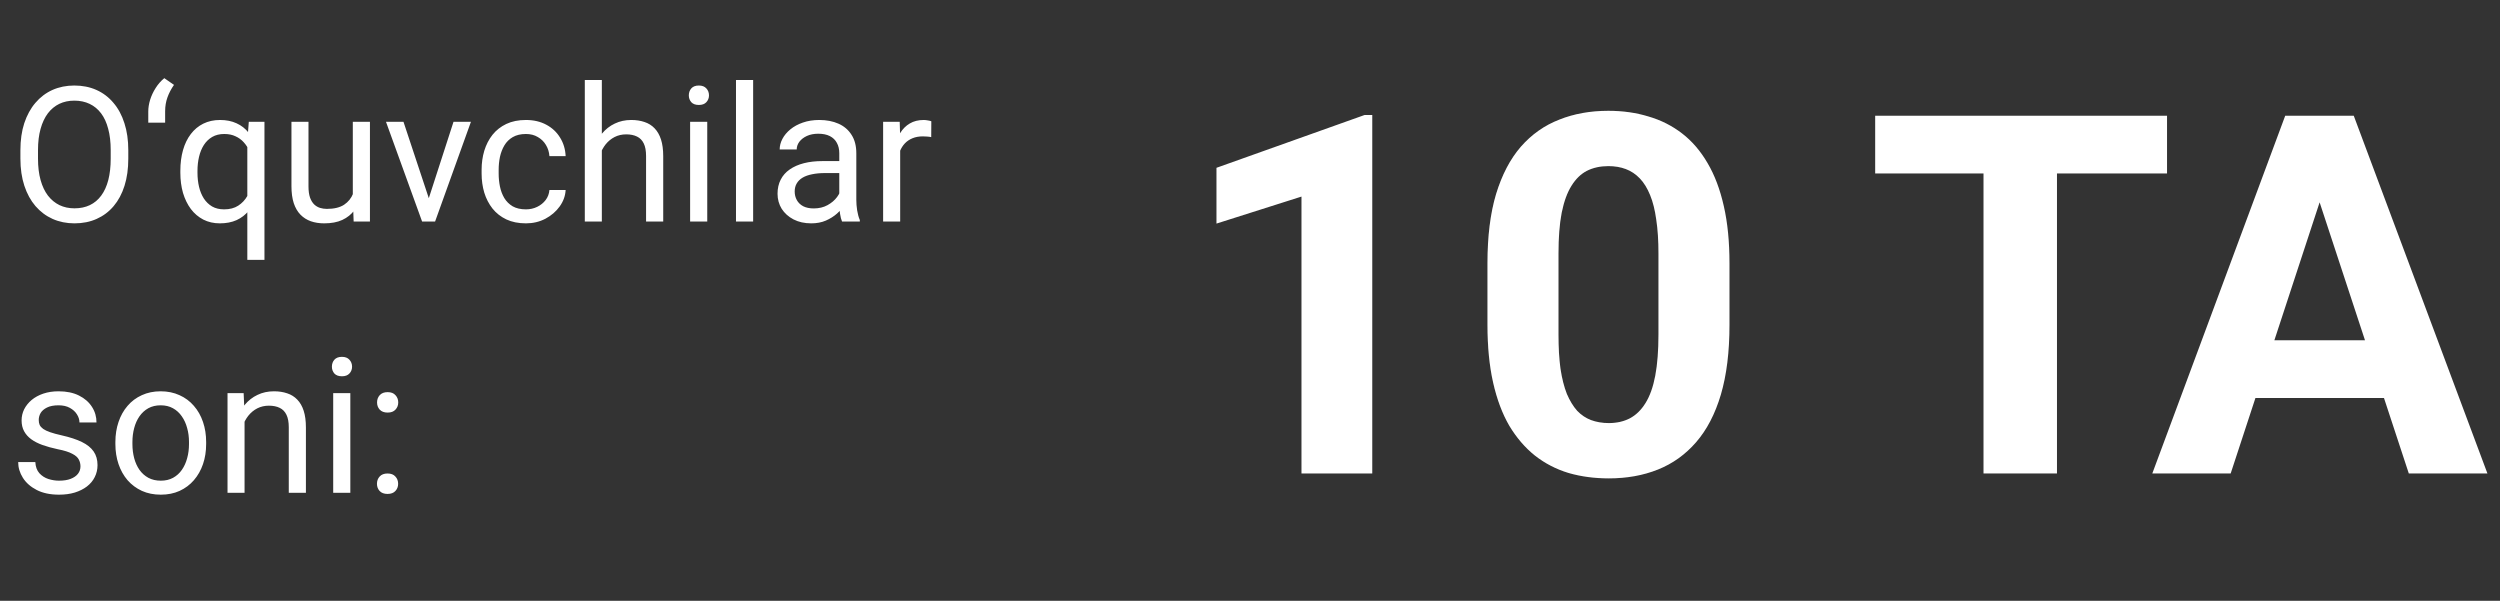
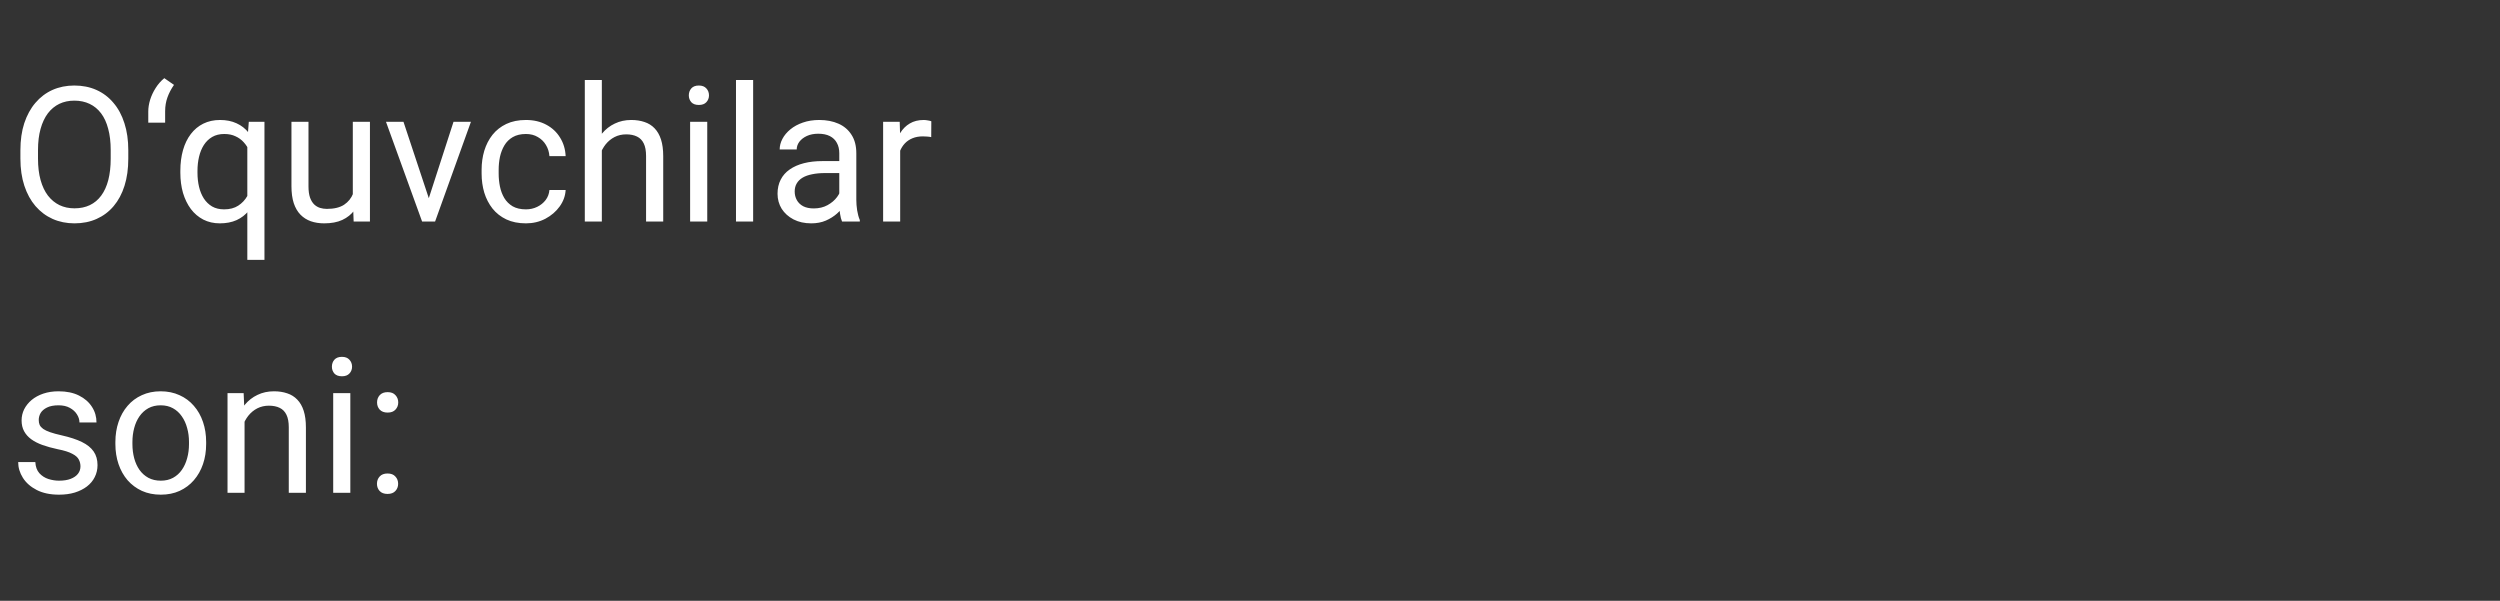
<svg xmlns="http://www.w3.org/2000/svg" width="129" height="31" viewBox="0 0 129 31" fill="none">
  <rect x="0" y="0" width="129" height="31" fill="#333333" stroke="none" />
  <path d="M6.62 7.751V8.188C6.62 8.708 6.555 9.174 6.425 9.586C6.295 9.998 6.108 10.348 5.864 10.636C5.62 10.925 5.326 11.145 4.984 11.297C4.645 11.449 4.265 11.525 3.843 11.525C3.434 11.525 3.059 11.449 2.716 11.297C2.377 11.145 2.083 10.925 1.832 10.636C1.585 10.348 1.393 9.998 1.257 9.586C1.121 9.174 1.053 8.708 1.053 8.188V7.751C1.053 7.231 1.119 6.766 1.252 6.358C1.389 5.946 1.58 5.595 1.827 5.307C2.075 5.015 2.368 4.794 2.707 4.641C3.049 4.489 3.425 4.413 3.834 4.413C4.255 4.413 4.636 4.489 4.975 4.641C5.317 4.794 5.61 5.015 5.854 5.307C6.101 5.595 6.29 5.946 6.42 6.358C6.553 6.766 6.62 7.231 6.62 7.751ZM5.712 8.188V7.741C5.712 7.329 5.669 6.965 5.583 6.648C5.501 6.331 5.379 6.064 5.217 5.849C5.055 5.633 4.857 5.47 4.623 5.359C4.391 5.248 4.128 5.193 3.834 5.193C3.548 5.193 3.29 5.248 3.059 5.359C2.831 5.47 2.634 5.633 2.469 5.849C2.308 6.064 2.182 6.331 2.094 6.648C2.005 6.965 1.961 7.329 1.961 7.741V8.188C1.961 8.603 2.005 8.971 2.094 9.291C2.182 9.608 2.309 9.876 2.474 10.094C2.642 10.31 2.84 10.473 3.068 10.584C3.3 10.695 3.558 10.75 3.843 10.75C4.141 10.75 4.406 10.695 4.637 10.584C4.868 10.473 5.063 10.31 5.222 10.094C5.383 9.876 5.506 9.608 5.588 9.291C5.67 8.971 5.712 8.603 5.712 8.188ZM7.651 6.329V5.754C7.651 5.561 7.683 5.359 7.746 5.15C7.813 4.938 7.908 4.735 8.031 4.542C8.155 4.345 8.304 4.175 8.478 4.033L8.978 4.38C8.832 4.589 8.719 4.805 8.64 5.026C8.561 5.245 8.521 5.483 8.521 5.74V6.329H7.651ZM12.762 13.408V7.275L12.838 6.286H13.646V13.408H12.762ZM9.306 8.915V8.815C9.306 8.422 9.352 8.066 9.443 7.746C9.535 7.423 9.67 7.145 9.848 6.914C10.025 6.682 10.239 6.505 10.489 6.381C10.743 6.255 11.031 6.191 11.355 6.191C11.678 6.191 11.961 6.248 12.206 6.362C12.453 6.473 12.662 6.636 12.833 6.852C13.007 7.064 13.145 7.321 13.247 7.622C13.348 7.923 13.418 8.264 13.456 8.644V9.082C13.421 9.459 13.353 9.798 13.252 10.099C13.15 10.4 13.012 10.657 12.838 10.869C12.667 11.082 12.456 11.245 12.206 11.359C11.958 11.47 11.671 11.525 11.345 11.525C11.028 11.525 10.743 11.46 10.489 11.33C10.239 11.2 10.025 11.018 9.848 10.784C9.673 10.549 9.539 10.273 9.443 9.956C9.352 9.636 9.306 9.289 9.306 8.915ZM10.19 8.815V8.915C10.19 9.172 10.217 9.414 10.271 9.643C10.325 9.868 10.407 10.067 10.518 10.242C10.632 10.416 10.775 10.554 10.946 10.655C11.12 10.754 11.326 10.803 11.564 10.803C11.855 10.803 12.098 10.739 12.291 10.613C12.488 10.486 12.645 10.319 12.762 10.113C12.879 9.904 12.969 9.681 13.033 9.443V8.297C12.998 8.123 12.942 7.953 12.866 7.789C12.793 7.624 12.698 7.476 12.581 7.346C12.464 7.213 12.321 7.109 12.153 7.033C11.989 6.953 11.795 6.914 11.573 6.914C11.332 6.914 11.125 6.965 10.95 7.066C10.776 7.167 10.632 7.307 10.518 7.484C10.407 7.659 10.325 7.86 10.271 8.088C10.217 8.316 10.19 8.559 10.19 8.815ZM18.205 10.242V6.286H19.089V11.43H18.248L18.205 10.242ZM18.372 9.158L18.738 9.148C18.738 9.491 18.701 9.807 18.628 10.099C18.559 10.387 18.445 10.638 18.286 10.85C18.128 11.062 17.92 11.229 17.663 11.349C17.407 11.467 17.094 11.525 16.727 11.525C16.476 11.525 16.247 11.489 16.037 11.416C15.831 11.343 15.654 11.23 15.505 11.078C15.356 10.926 15.24 10.728 15.158 10.484C15.079 10.24 15.039 9.947 15.039 9.605V6.286H15.918V9.614C15.918 9.845 15.944 10.037 15.995 10.189C16.048 10.338 16.12 10.457 16.209 10.546C16.3 10.632 16.402 10.692 16.513 10.727C16.627 10.761 16.744 10.779 16.864 10.779C17.238 10.779 17.535 10.708 17.754 10.565C17.972 10.419 18.129 10.224 18.224 9.98C18.323 9.733 18.372 9.459 18.372 9.158ZM21.994 10.636L23.401 6.286H24.3L22.451 11.43H21.861L21.994 10.636ZM20.82 6.286L22.27 10.66L22.37 11.43H21.78L19.917 6.286H20.82ZM27.138 10.803C27.347 10.803 27.541 10.76 27.718 10.674C27.895 10.589 28.041 10.471 28.155 10.322C28.27 10.17 28.334 9.998 28.35 9.804H29.187C29.171 10.108 29.068 10.392 28.878 10.655C28.691 10.915 28.445 11.126 28.141 11.288C27.837 11.446 27.503 11.525 27.138 11.525C26.751 11.525 26.414 11.457 26.125 11.321C25.84 11.184 25.602 10.998 25.412 10.76C25.225 10.522 25.084 10.25 24.989 9.942C24.897 9.632 24.851 9.304 24.851 8.958V8.758C24.851 8.413 24.897 8.086 24.989 7.779C25.084 7.468 25.225 7.194 25.412 6.957C25.602 6.719 25.84 6.532 26.125 6.396C26.414 6.259 26.751 6.191 27.138 6.191C27.541 6.191 27.892 6.274 28.194 6.438C28.495 6.6 28.731 6.822 28.902 7.104C29.076 7.383 29.171 7.7 29.187 8.055H28.35C28.334 7.842 28.274 7.651 28.17 7.48C28.068 7.308 27.929 7.172 27.751 7.071C27.577 6.966 27.373 6.914 27.138 6.914C26.869 6.914 26.642 6.968 26.458 7.075C26.278 7.18 26.133 7.323 26.026 7.503C25.921 7.681 25.845 7.879 25.797 8.098C25.753 8.313 25.731 8.533 25.731 8.758V8.958C25.731 9.183 25.753 9.405 25.797 9.624C25.842 9.842 25.916 10.04 26.021 10.218C26.129 10.395 26.273 10.538 26.453 10.646C26.637 10.75 26.866 10.803 27.138 10.803ZM31.055 4.128V11.43H30.176V4.128H31.055ZM30.846 8.663L30.48 8.649C30.483 8.297 30.536 7.972 30.637 7.674C30.738 7.373 30.881 7.112 31.065 6.89C31.249 6.668 31.467 6.497 31.721 6.377C31.978 6.253 32.261 6.191 32.572 6.191C32.825 6.191 33.054 6.226 33.257 6.296C33.459 6.362 33.632 6.47 33.775 6.619C33.92 6.768 34.031 6.961 34.108 7.199C34.184 7.434 34.222 7.72 34.222 8.06V11.43H33.337V8.05C33.337 7.781 33.298 7.565 33.218 7.403C33.139 7.239 33.024 7.12 32.871 7.047C32.719 6.971 32.532 6.933 32.31 6.933C32.092 6.933 31.892 6.979 31.712 7.071C31.534 7.163 31.38 7.289 31.25 7.451C31.123 7.613 31.024 7.798 30.951 8.007C30.881 8.213 30.846 8.432 30.846 8.663ZM36.494 6.286V11.43H35.61V6.286H36.494ZM35.543 4.922C35.543 4.779 35.586 4.659 35.672 4.561C35.76 4.462 35.89 4.413 36.061 4.413C36.229 4.413 36.358 4.462 36.447 4.561C36.538 4.659 36.584 4.779 36.584 4.922C36.584 5.058 36.538 5.175 36.447 5.274C36.358 5.369 36.229 5.416 36.061 5.416C35.89 5.416 35.76 5.369 35.672 5.274C35.586 5.175 35.543 5.058 35.543 4.922ZM38.862 4.128V11.43H37.977V4.128H38.862ZM43.307 10.551V7.903C43.307 7.7 43.265 7.524 43.183 7.375C43.104 7.223 42.983 7.106 42.822 7.023C42.66 6.941 42.46 6.9 42.223 6.9C42.001 6.9 41.806 6.938 41.638 7.014C41.473 7.09 41.343 7.19 41.248 7.313C41.156 7.437 41.11 7.57 41.11 7.713H40.231C40.231 7.529 40.278 7.346 40.373 7.166C40.468 6.985 40.605 6.822 40.782 6.676C40.963 6.527 41.178 6.41 41.429 6.324C41.682 6.236 41.964 6.191 42.275 6.191C42.649 6.191 42.979 6.255 43.264 6.381C43.552 6.508 43.777 6.7 43.939 6.957C44.104 7.21 44.186 7.529 44.186 7.912V10.308C44.186 10.479 44.2 10.662 44.229 10.855C44.261 11.048 44.306 11.215 44.367 11.354V11.43H43.449C43.405 11.329 43.37 11.194 43.345 11.026C43.319 10.855 43.307 10.697 43.307 10.551ZM43.459 8.312L43.468 8.93H42.579C42.329 8.93 42.105 8.95 41.909 8.991C41.712 9.029 41.548 9.088 41.414 9.167C41.281 9.246 41.18 9.346 41.11 9.467C41.041 9.584 41.006 9.722 41.006 9.88C41.006 10.042 41.042 10.189 41.115 10.322C41.188 10.456 41.297 10.562 41.443 10.641C41.592 10.717 41.774 10.755 41.99 10.755C42.259 10.755 42.497 10.698 42.703 10.584C42.909 10.47 43.072 10.33 43.193 10.166C43.316 10.001 43.383 9.841 43.392 9.685L43.768 10.108C43.746 10.242 43.685 10.389 43.587 10.551C43.489 10.712 43.357 10.868 43.193 11.017C43.031 11.162 42.837 11.284 42.612 11.383C42.391 11.478 42.14 11.525 41.861 11.525C41.513 11.525 41.207 11.457 40.944 11.321C40.684 11.184 40.481 11.002 40.335 10.774C40.193 10.543 40.121 10.284 40.121 9.999C40.121 9.723 40.175 9.481 40.283 9.272C40.391 9.059 40.546 8.884 40.749 8.744C40.952 8.602 41.196 8.494 41.481 8.421C41.766 8.348 42.085 8.312 42.437 8.312H43.459ZM46.449 7.094V11.43H45.569V6.286H46.425L46.449 7.094ZM48.056 6.258L48.051 7.075C47.978 7.06 47.908 7.05 47.842 7.047C47.779 7.041 47.706 7.037 47.623 7.037C47.42 7.037 47.241 7.069 47.086 7.133C46.931 7.196 46.799 7.285 46.691 7.399C46.584 7.513 46.498 7.649 46.435 7.808C46.375 7.963 46.335 8.134 46.316 8.321L46.069 8.464C46.069 8.153 46.099 7.861 46.159 7.589C46.222 7.316 46.319 7.075 46.449 6.866C46.579 6.654 46.744 6.489 46.944 6.372C47.146 6.251 47.387 6.191 47.666 6.191C47.73 6.191 47.802 6.199 47.885 6.215C47.967 6.228 48.024 6.242 48.056 6.258ZM4.152 24.066C4.152 23.939 4.124 23.822 4.067 23.714C4.013 23.603 3.9 23.503 3.729 23.415C3.561 23.323 3.308 23.243 2.968 23.177C2.683 23.116 2.425 23.045 2.194 22.963C1.965 22.88 1.77 22.781 1.609 22.663C1.45 22.546 1.328 22.408 1.243 22.25C1.157 22.091 1.114 21.906 1.114 21.694C1.114 21.491 1.159 21.299 1.247 21.118C1.339 20.938 1.468 20.777 1.633 20.638C1.801 20.499 2.002 20.389 2.236 20.31C2.471 20.231 2.732 20.191 3.021 20.191C3.433 20.191 3.785 20.264 4.076 20.41C4.368 20.556 4.591 20.751 4.746 20.995C4.902 21.235 4.979 21.503 4.979 21.798H4.1C4.1 21.655 4.057 21.518 3.972 21.384C3.889 21.248 3.767 21.136 3.605 21.047C3.447 20.958 3.252 20.914 3.021 20.914C2.777 20.914 2.579 20.952 2.426 21.028C2.278 21.101 2.168 21.194 2.098 21.308C2.032 21.422 1.999 21.543 1.999 21.67C1.999 21.765 2.014 21.85 2.046 21.926C2.081 21.999 2.141 22.067 2.227 22.131C2.312 22.191 2.433 22.248 2.588 22.302C2.743 22.356 2.941 22.41 3.182 22.464C3.604 22.559 3.951 22.673 4.224 22.806C4.496 22.939 4.699 23.102 4.832 23.296C4.965 23.489 5.032 23.724 5.032 23.999C5.032 24.224 4.984 24.43 4.889 24.617C4.797 24.804 4.662 24.966 4.485 25.102C4.311 25.235 4.101 25.34 3.857 25.416C3.617 25.489 3.346 25.525 3.045 25.525C2.591 25.525 2.208 25.444 1.894 25.283C1.58 25.121 1.343 24.912 1.181 24.655C1.019 24.398 0.938 24.128 0.938 23.842H1.823C1.835 24.083 1.905 24.275 2.032 24.418C2.159 24.557 2.314 24.657 2.498 24.717C2.682 24.774 2.864 24.803 3.045 24.803C3.285 24.803 3.487 24.771 3.648 24.708C3.813 24.644 3.938 24.557 4.024 24.446C4.109 24.335 4.152 24.208 4.152 24.066ZM5.954 22.915V22.806C5.954 22.435 6.008 22.091 6.116 21.774C6.223 21.454 6.379 21.177 6.582 20.942C6.784 20.705 7.03 20.521 7.318 20.391C7.607 20.258 7.93 20.191 8.288 20.191C8.65 20.191 8.974 20.258 9.263 20.391C9.554 20.521 9.802 20.705 10.004 20.942C10.21 21.177 10.367 21.454 10.475 21.774C10.583 22.091 10.637 22.435 10.637 22.806V22.915C10.637 23.286 10.583 23.63 10.475 23.947C10.367 24.264 10.21 24.541 10.004 24.779C9.802 25.013 9.556 25.197 9.268 25.33C8.982 25.46 8.659 25.525 8.298 25.525C7.936 25.525 7.612 25.46 7.323 25.33C7.035 25.197 6.788 25.013 6.582 24.779C6.379 24.541 6.223 24.264 6.116 23.947C6.008 23.63 5.954 23.286 5.954 22.915ZM6.833 22.806V22.915C6.833 23.172 6.864 23.415 6.924 23.643C6.984 23.868 7.074 24.067 7.195 24.242C7.318 24.416 7.472 24.554 7.656 24.655C7.84 24.753 8.054 24.803 8.298 24.803C8.539 24.803 8.749 24.753 8.93 24.655C9.114 24.554 9.266 24.416 9.386 24.242C9.507 24.067 9.597 23.868 9.657 23.643C9.721 23.415 9.752 23.172 9.752 22.915V22.806C9.752 22.552 9.721 22.313 9.657 22.088C9.597 21.86 9.505 21.659 9.382 21.484C9.261 21.307 9.109 21.167 8.925 21.066C8.745 20.965 8.532 20.914 8.288 20.914C8.047 20.914 7.835 20.965 7.651 21.066C7.471 21.167 7.318 21.307 7.195 21.484C7.074 21.659 6.984 21.86 6.924 22.088C6.864 22.313 6.833 22.552 6.833 22.806ZM12.619 21.384V25.43H11.74V20.286H12.572L12.619 21.384ZM12.41 22.663L12.044 22.649C12.047 22.297 12.099 21.972 12.201 21.674C12.302 21.373 12.445 21.112 12.629 20.89C12.812 20.668 13.031 20.497 13.285 20.377C13.541 20.253 13.825 20.191 14.136 20.191C14.389 20.191 14.617 20.226 14.82 20.296C15.023 20.362 15.196 20.47 15.338 20.619C15.484 20.768 15.595 20.961 15.671 21.199C15.747 21.434 15.785 21.72 15.785 22.059V25.43H14.901V22.05C14.901 21.781 14.861 21.565 14.782 21.404C14.703 21.239 14.587 21.12 14.435 21.047C14.283 20.971 14.096 20.933 13.874 20.933C13.656 20.933 13.456 20.979 13.275 21.071C13.098 21.163 12.944 21.289 12.814 21.451C12.687 21.613 12.588 21.798 12.515 22.007C12.445 22.213 12.41 22.432 12.41 22.663ZM18.077 20.286V25.43H17.193V20.286H18.077ZM17.126 18.922C17.126 18.779 17.169 18.659 17.254 18.561C17.343 18.462 17.473 18.413 17.644 18.413C17.812 18.413 17.941 18.462 18.029 18.561C18.121 18.659 18.167 18.779 18.167 18.922C18.167 19.058 18.121 19.175 18.029 19.274C17.941 19.369 17.812 19.416 17.644 19.416C17.473 19.416 17.343 19.369 17.254 19.274C17.169 19.175 17.126 19.058 17.126 18.922ZM19.451 24.964C19.451 24.815 19.497 24.69 19.589 24.589C19.684 24.484 19.82 24.432 19.997 24.432C20.175 24.432 20.31 24.484 20.402 24.589C20.497 24.69 20.544 24.815 20.544 24.964C20.544 25.11 20.497 25.234 20.402 25.335C20.31 25.436 20.175 25.487 19.997 25.487C19.82 25.487 19.684 25.436 19.589 25.335C19.497 25.234 19.451 25.11 19.451 24.964ZM19.456 20.766C19.456 20.617 19.502 20.492 19.593 20.391C19.689 20.286 19.825 20.234 20.002 20.234C20.18 20.234 20.314 20.286 20.406 20.391C20.501 20.492 20.549 20.617 20.549 20.766C20.549 20.912 20.501 21.036 20.406 21.137C20.314 21.239 20.18 21.289 20.002 21.289C19.825 21.289 19.689 21.239 19.593 21.137C19.502 21.036 19.456 20.912 19.456 20.766Z" fill="white" />
-   <path d="M70.808 5.934V24.43H67.157V10.143L62.77 11.537V8.659L70.415 5.934H70.808ZM89.241 13.578V16.773C89.241 18.159 89.093 19.355 88.797 20.361C88.501 21.358 88.075 22.178 87.517 22.82C86.967 23.454 86.312 23.923 85.552 24.227C84.791 24.532 83.946 24.684 83.016 24.684C82.272 24.684 81.579 24.591 80.937 24.405C80.295 24.21 79.716 23.91 79.2 23.505C78.693 23.099 78.254 22.588 77.882 21.971C77.518 21.345 77.24 20.602 77.045 19.739C76.851 18.877 76.754 17.889 76.754 16.773V13.578C76.754 12.192 76.901 11.005 77.197 10.016C77.501 9.019 77.928 8.203 78.478 7.569C79.035 6.935 79.695 6.47 80.455 6.175C81.216 5.87 82.061 5.718 82.991 5.718C83.735 5.718 84.423 5.815 85.057 6.01C85.7 6.196 86.278 6.487 86.794 6.885C87.31 7.282 87.749 7.793 88.112 8.419C88.476 9.035 88.755 9.775 88.949 10.637C89.144 11.491 89.241 12.471 89.241 13.578ZM85.577 17.255V13.084C85.577 12.416 85.539 11.833 85.463 11.334C85.395 10.836 85.29 10.413 85.146 10.067C85.002 9.712 84.825 9.424 84.614 9.205C84.402 8.985 84.161 8.824 83.891 8.723C83.621 8.621 83.32 8.571 82.991 8.571C82.577 8.571 82.209 8.651 81.888 8.812C81.575 8.972 81.309 9.23 81.089 9.585C80.87 9.931 80.7 10.396 80.582 10.979C80.472 11.554 80.417 12.256 80.417 13.084V17.255C80.417 17.922 80.451 18.51 80.519 19.017C80.595 19.524 80.705 19.959 80.848 20.323C81.001 20.678 81.178 20.969 81.381 21.197C81.592 21.417 81.833 21.578 82.103 21.679C82.382 21.781 82.687 21.831 83.016 21.831C83.422 21.831 83.781 21.751 84.094 21.59C84.415 21.421 84.685 21.159 84.905 20.804C85.133 20.441 85.302 19.968 85.412 19.384C85.522 18.801 85.577 18.091 85.577 17.255ZM106.14 5.972V24.43H102.349V5.972H106.14ZM111.819 5.972V8.951H96.759V5.972H111.819ZM120.123 9.128L115.103 24.43H111.059L117.917 5.972H120.491L120.123 9.128ZM124.294 24.43L119.261 9.128L118.855 5.972H121.454L128.351 24.43H124.294ZM124.066 17.559V20.538H114.317V17.559H124.066Z" fill="white" />
-   <path d="M70.808 5.934V24.43H67.157V10.143L62.77 11.537V8.659L70.415 5.934H70.808ZM89.241 13.578V16.773C89.241 18.159 89.093 19.355 88.797 20.361C88.501 21.358 88.075 22.178 87.517 22.82C86.967 23.454 86.312 23.923 85.552 24.227C84.791 24.532 83.946 24.684 83.016 24.684C82.272 24.684 81.579 24.591 80.937 24.405C80.295 24.21 79.716 23.91 79.2 23.505C78.693 23.099 78.254 22.588 77.882 21.971C77.518 21.345 77.24 20.602 77.045 19.739C76.851 18.877 76.754 17.889 76.754 16.773V13.578C76.754 12.192 76.901 11.005 77.197 10.016C77.501 9.019 77.928 8.203 78.478 7.569C79.035 6.935 79.695 6.47 80.455 6.175C81.216 5.87 82.061 5.718 82.991 5.718C83.735 5.718 84.423 5.815 85.057 6.01C85.7 6.196 86.278 6.487 86.794 6.885C87.31 7.282 87.749 7.793 88.112 8.419C88.476 9.035 88.755 9.775 88.949 10.637C89.144 11.491 89.241 12.471 89.241 13.578ZM85.577 17.255V13.084C85.577 12.416 85.539 11.833 85.463 11.334C85.395 10.836 85.29 10.413 85.146 10.067C85.002 9.712 84.825 9.424 84.614 9.205C84.402 8.985 84.161 8.824 83.891 8.723C83.621 8.621 83.32 8.571 82.991 8.571C82.577 8.571 82.209 8.651 81.888 8.812C81.575 8.972 81.309 9.23 81.089 9.585C80.87 9.931 80.7 10.396 80.582 10.979C80.472 11.554 80.417 12.256 80.417 13.084V17.255C80.417 17.922 80.451 18.51 80.519 19.017C80.595 19.524 80.705 19.959 80.848 20.323C81.001 20.678 81.178 20.969 81.381 21.197C81.592 21.417 81.833 21.578 82.103 21.679C82.382 21.781 82.687 21.831 83.016 21.831C83.422 21.831 83.781 21.751 84.094 21.59C84.415 21.421 84.685 21.159 84.905 20.804C85.133 20.441 85.302 19.968 85.412 19.384C85.522 18.801 85.577 18.091 85.577 17.255ZM106.14 5.972V24.43H102.349V5.972H106.14ZM111.819 5.972V8.951H96.759V5.972H111.819ZM120.123 9.128L115.103 24.43H111.059L117.917 5.972H120.491L120.123 9.128ZM124.294 24.43L119.261 9.128L118.855 5.972H121.454L128.351 24.43H124.294ZM124.066 17.559V20.538H114.317V17.559H124.066Z" fill="url(#paint0_linear_2003_23)" fill-opacity="0.15" />
  <defs>
    <linearGradient id="paint0_linear_2003_23" x1="91.363" y1="14.359" x2="60.053" y2="15.855" gradientUnits="userSpaceOnUse">
      <stop stop-color="white" stop-opacity="0" />
      <stop offset="0.391" stop-color="white" />
      <stop offset="1" stop-color="white" stop-opacity="0" />
    </linearGradient>
  </defs>
</svg>